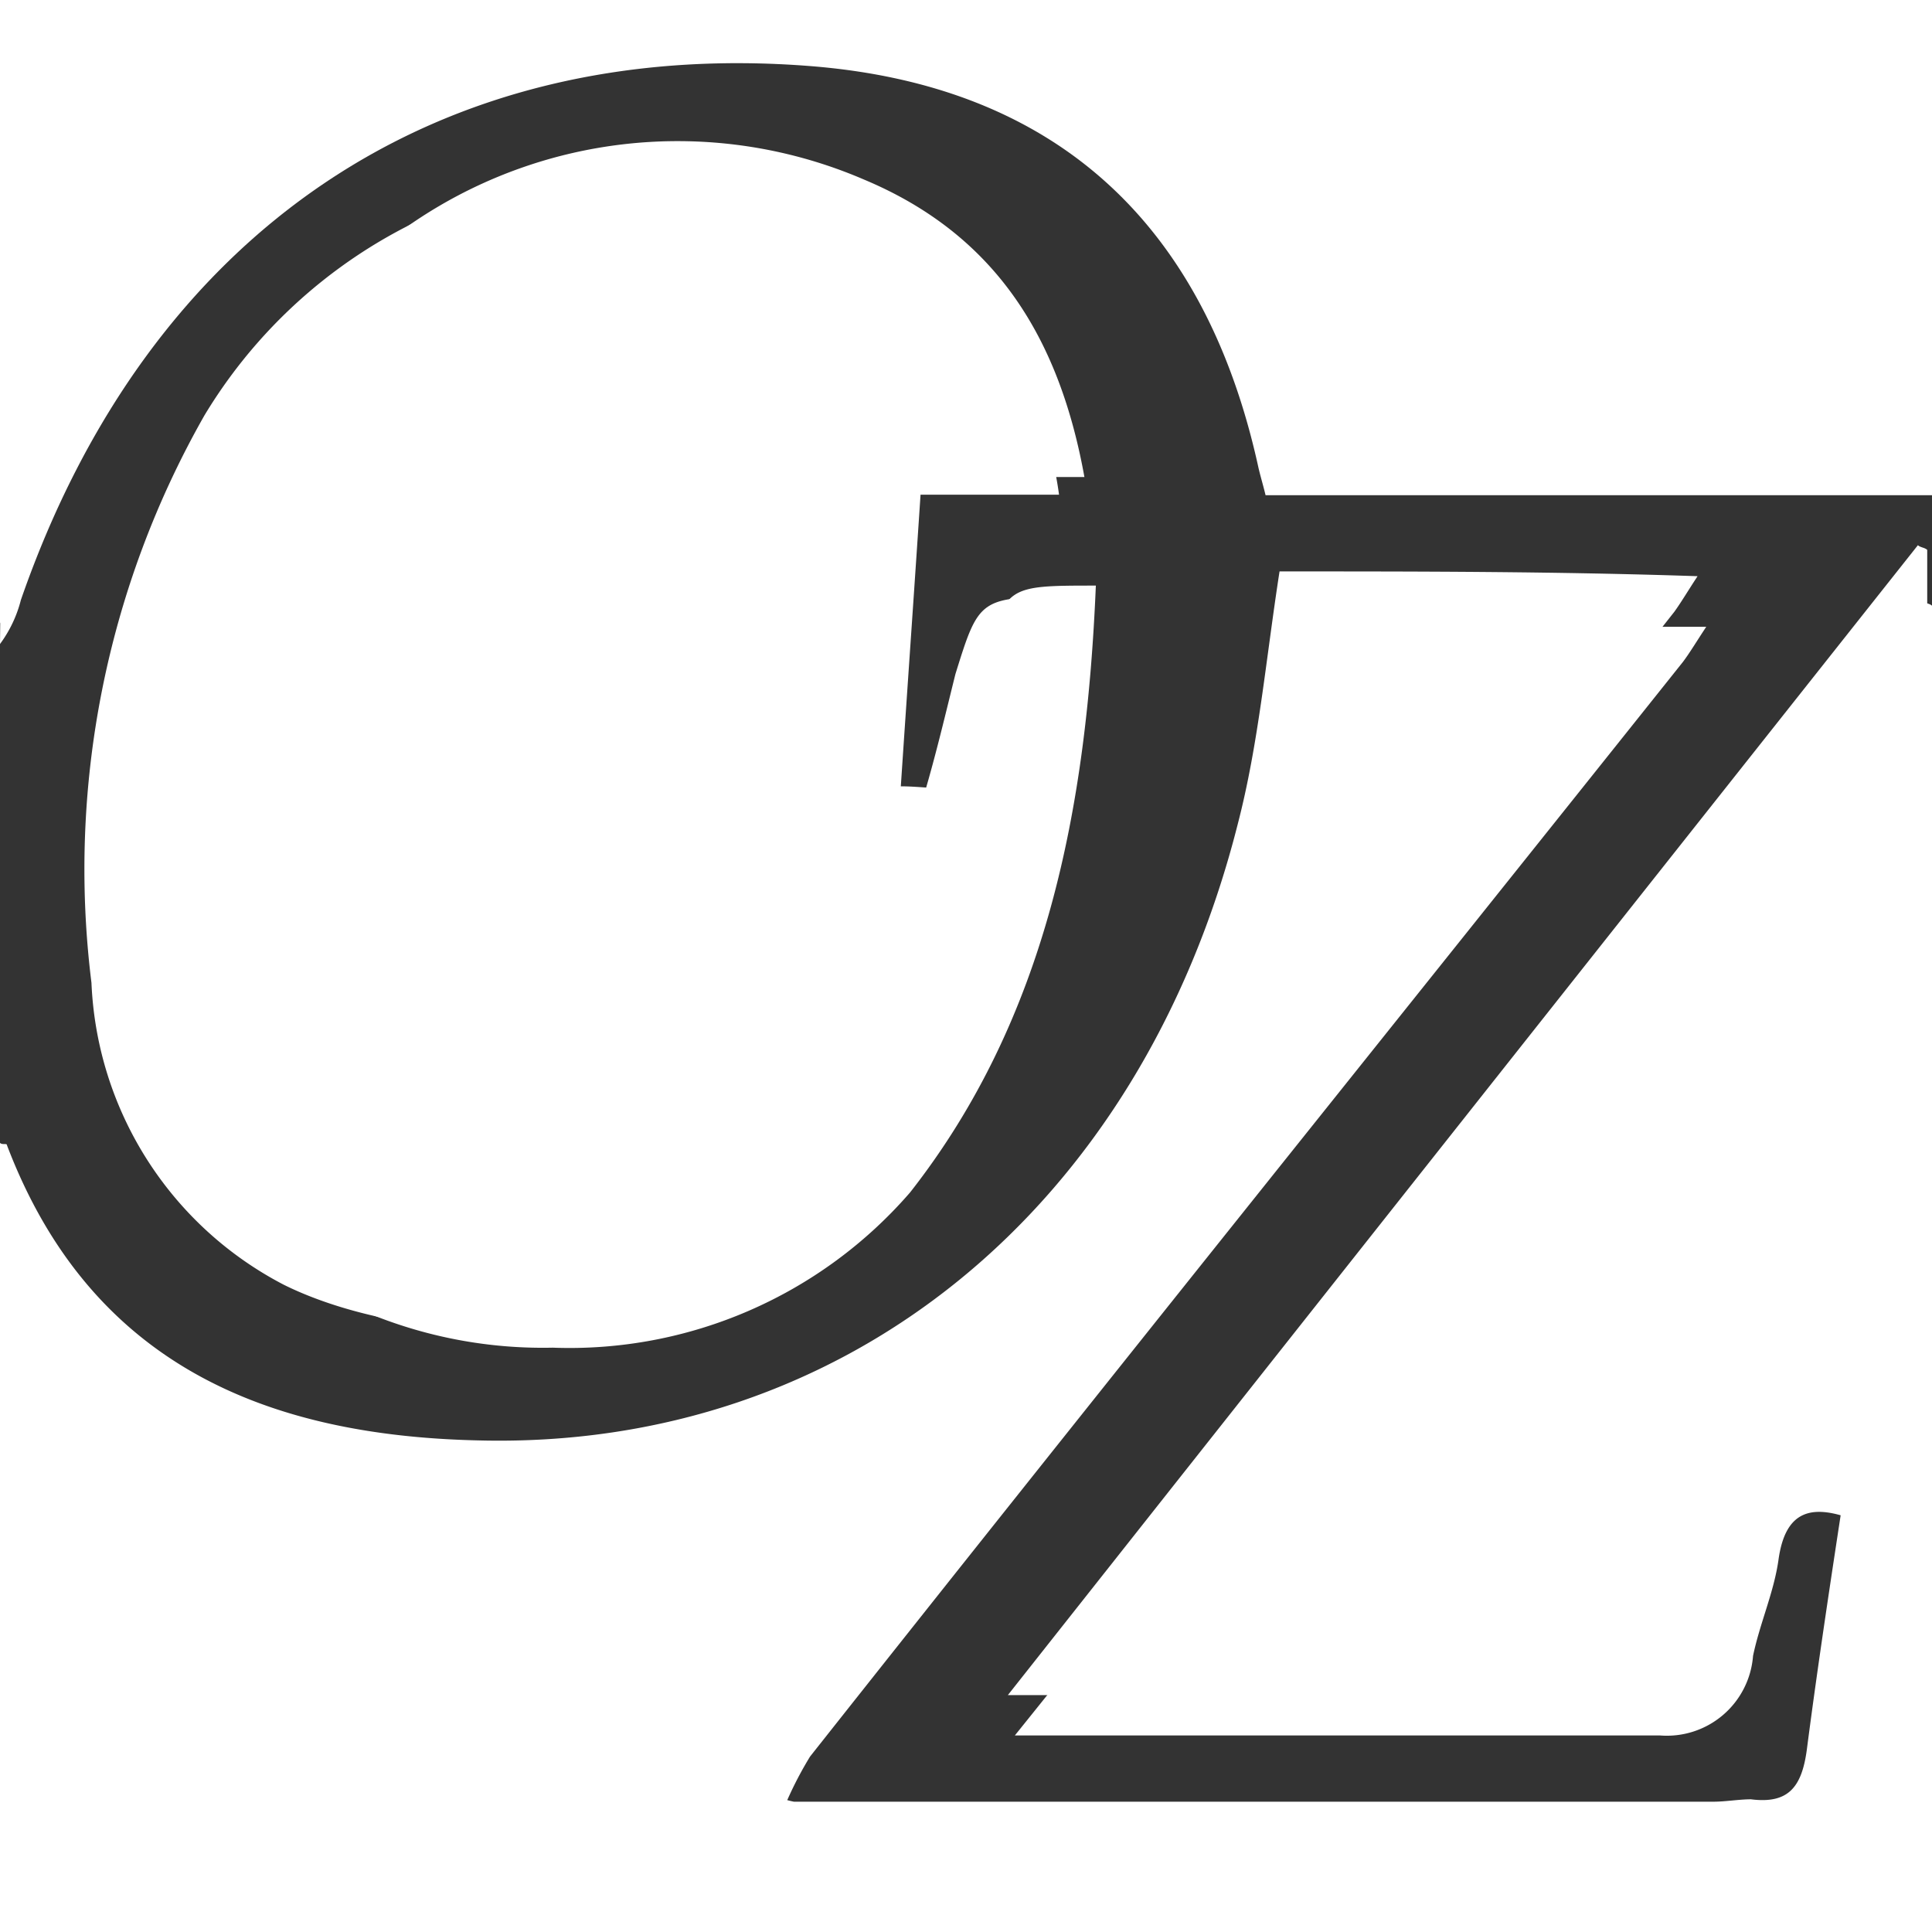
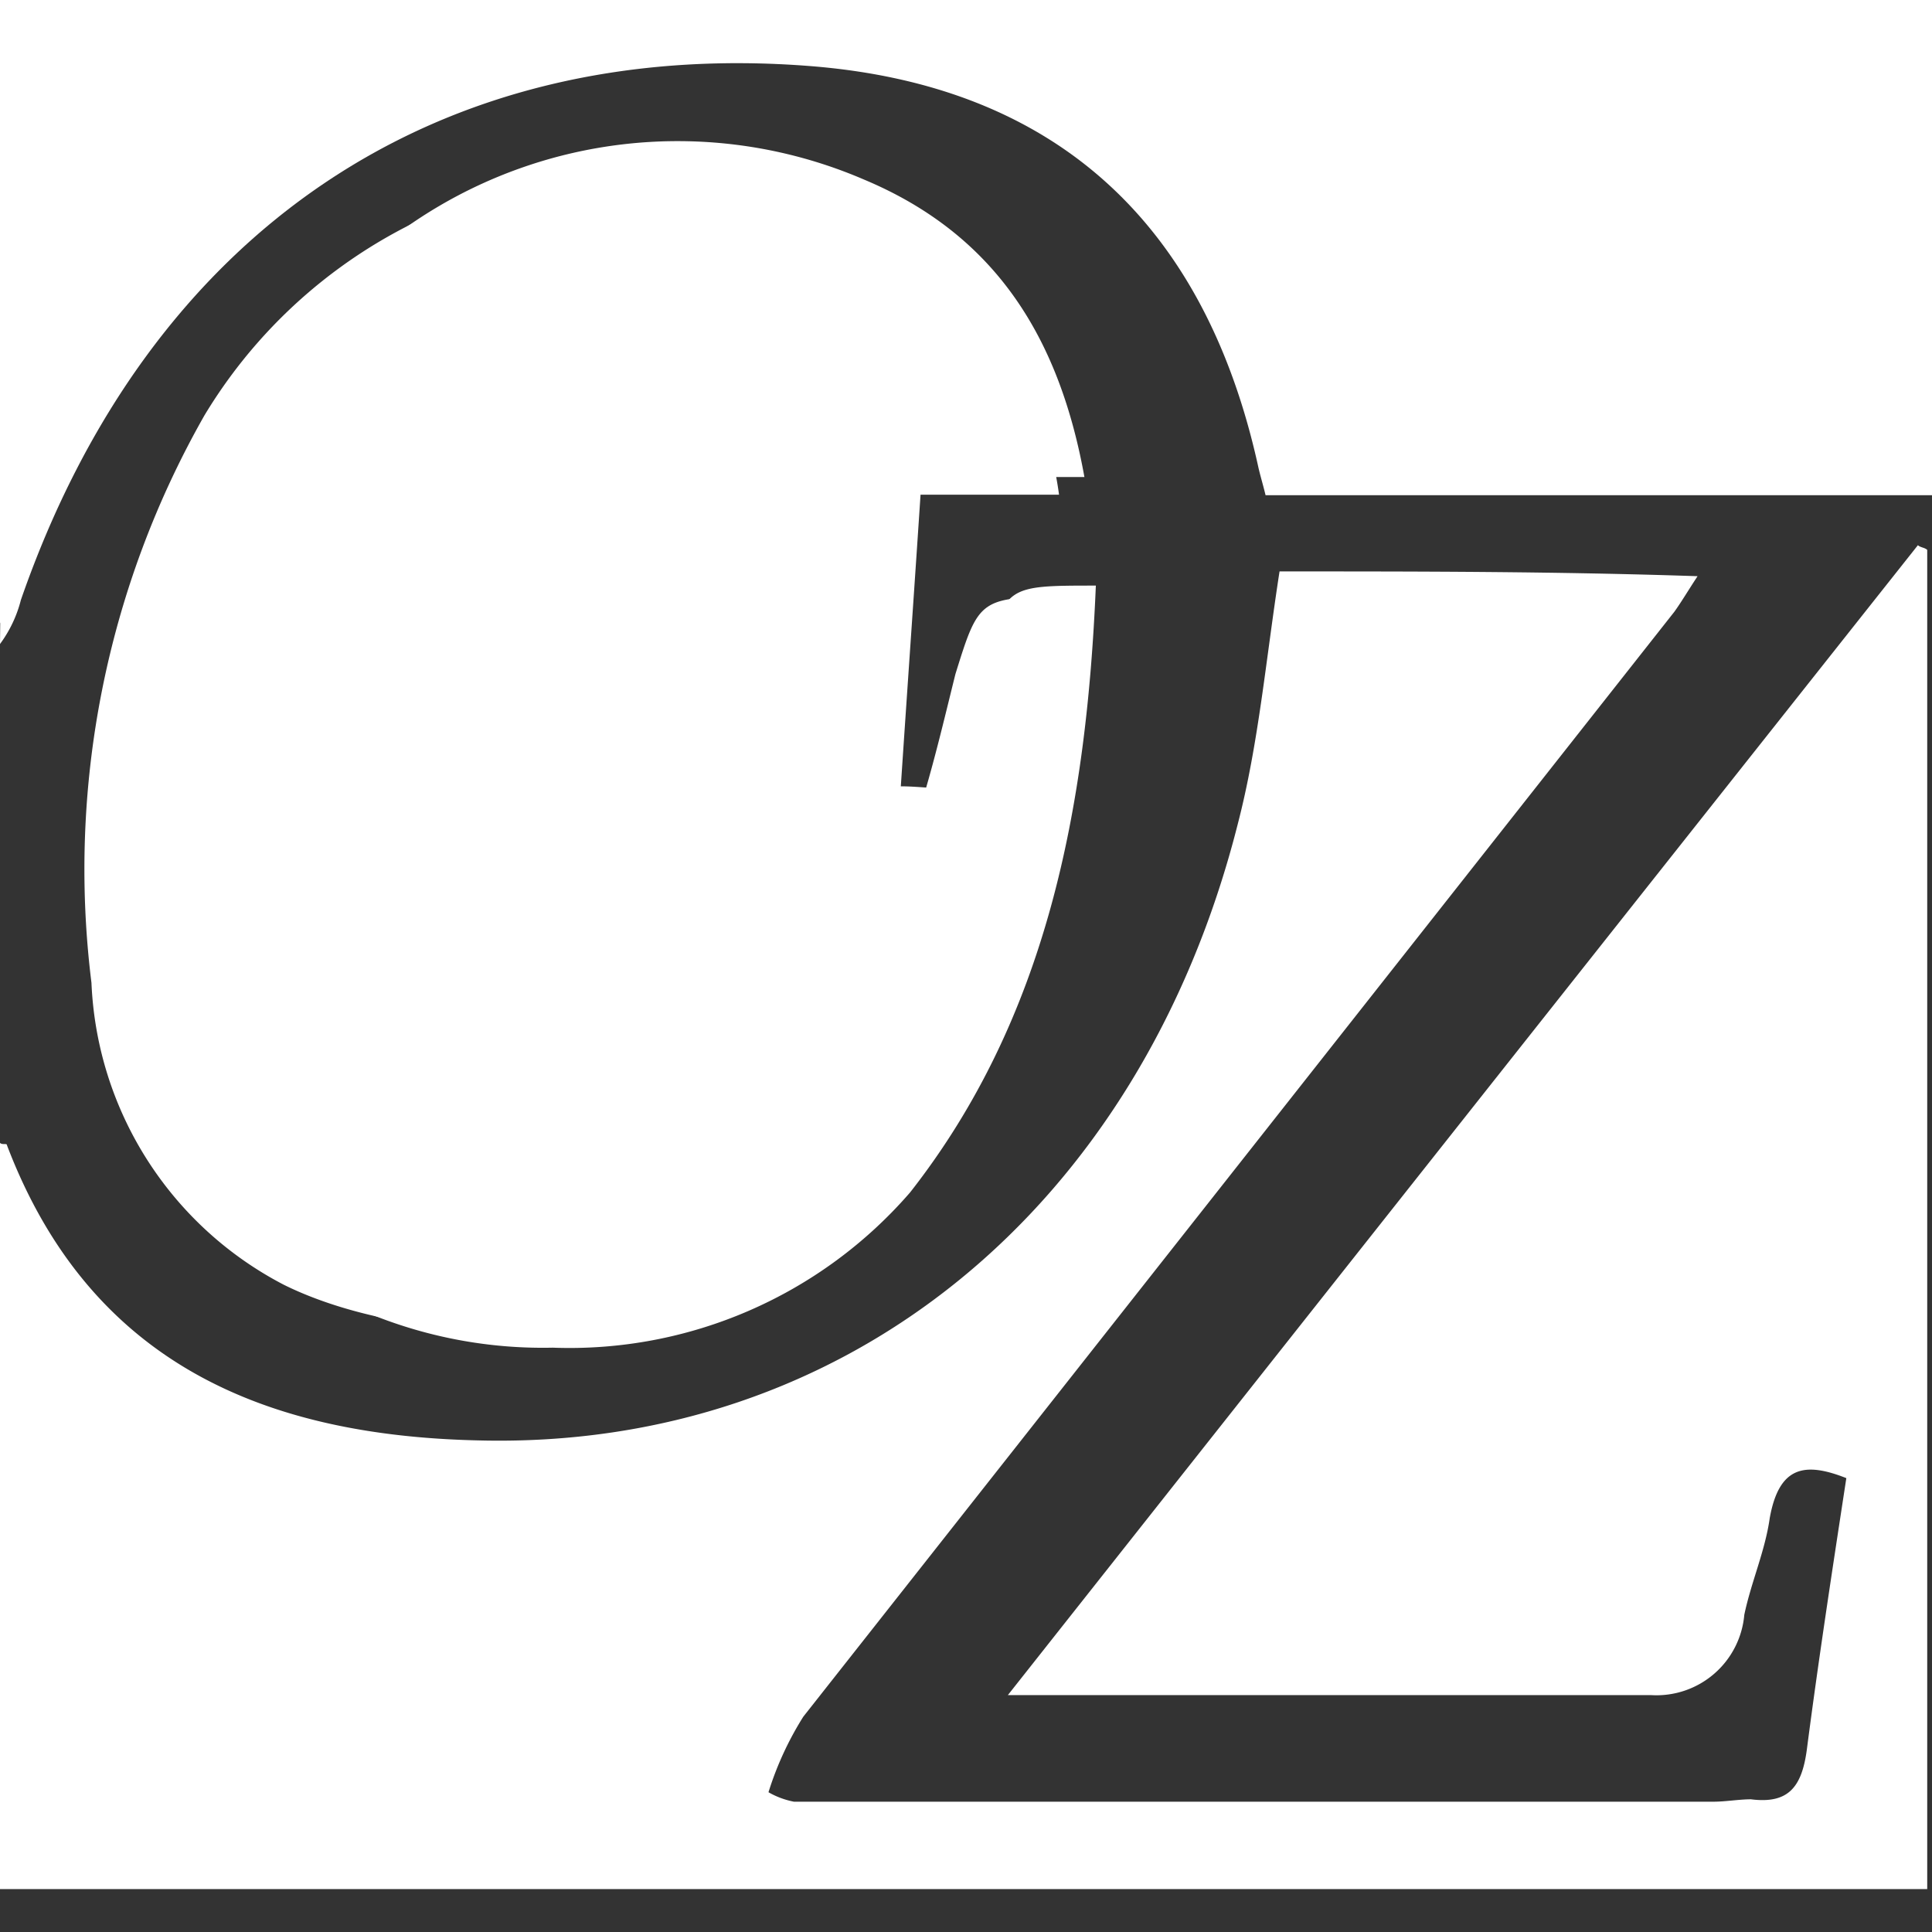
<svg xmlns="http://www.w3.org/2000/svg" id="Oz_Logo" width="38" height="38" viewBox="0 0 38 38">
  <rect x="0" y="0" width="38" height="38" fill="#333333" stroke="none" />
  <path id="Shape" d="M0,37.156V22.479c.046.046.137,0,.137.046,1.644,4.32,5.116,5.713,9.272,5.806,7.216.185,13.017-4.551,14.936-12.122.41-1.579.548-3.2.822-4.97,2.695,0,5.435,0,8.222.094-.183.278-.32.51-.457.7L15.8,33.765a6.311,6.311,0,0,0-.685,1.486,1.617,1.617,0,0,0,.5.186H33.707c.229,0,.5-.047.731-.047.731.093,1-.232,1.1-.976.229-1.765.5-3.53.777-5.341-.823-.326-1.325-.232-1.507.789-.092.65-.365,1.254-.5,1.9a1.734,1.734,0,0,1-1.827,1.579H19.823q8.975-11.355,17.9-22.618c.045.046.137.046.183.093V37.156ZM6.622,25.545C4.156,24.2,3.2,21.968,2.969,19.367A19.724,19.724,0,0,1,5.116,7.756,9.263,9.263,0,0,1,16.99,3.53C19.548,4.6,20.827,6.6,21.329,9.382h-3.2c-.137,2.09-.275,4.041-.411,6.084.319,0,.64.047,1.05.047.183-.882.365-1.672.594-2.462.411-1.533.411-1.533,2.192-1.533-.183,4.366-.959,8.5-3.654,11.936a8.864,8.864,0,0,1-7.028,3.053A9.009,9.009,0,0,1,6.622,25.545ZM0,0H38V9.428H24.892c-.046-.186-.092-.372-.138-.511-1.1-4.738-4.019-7.292-8.815-7.664C8.587.65,2.923,4.412.411,11.425A2.383,2.383,0,0,1,0,12.262Z" fill="#fff" />
-   <path id="Path" d="M25.227.506h8.333c-.183.276-.32.506-.458.69C27.378,8.373,21.61,15.55,15.933,22.727a7.237,7.237,0,0,0-.687,1.472,1.636,1.636,0,0,0,.5.184H33.88c.229,0,.5-.046.733-.046.733.046,1.007-.23,1.1-.966.183-1.748.5-3.5.778-5.291-.824-.322-1.373-.23-1.511.782-.092.644-.366,1.242-.5,1.886a1.7,1.7,0,0,1-1.831,1.564H19.961Q28.889,11.2,37.817,0c.046.046.137.046.183.092V26.178H0V11.64a.225.225,0,0,1,.137.046c1.6,4.279,5.082,5.659,9.294,5.751,7.234.138,13.048-4.509,14.971-12.008C24.814,3.865,24.952,2.254,25.227.506Z" transform="translate(0 11.822)" fill="#fff" />
  <path id="Path-2" data-name="Path" d="M19.422,8.361c-.189,4.243-.947,8.173-3.834,11.522-3.029,3.528-8.9,3.394-11.692,2.01A7.024,7.024,0,0,1,.11,15.954,18.059,18.059,0,0,1,2.334,4.789,9.953,9.953,0,0,1,14.641.725a7,7,0,0,1,4.5,5.627H15.825c-.142,2.01-.284,3.885-.426,5.85.331,0,.663.045,1.089.045.237-.8.426-1.608.615-2.367C17.576,8.361,17.576,8.361,19.422,8.361Z" transform="translate(1.689 3.378)" fill="#fff" />
  <path id="Path-3" data-name="Path" d="M.046,0H38V9.74H24.892c-.046-.192-.091-.336-.137-.528C23.7,4.366,20.736,1.679,15.94,1.3,8.587.72,2.923,4.558.411,11.8A2.483,2.483,0,0,1,0,12.667C.046,8.444.046,4.27.046,0Z" fill="#fff" />
</svg>